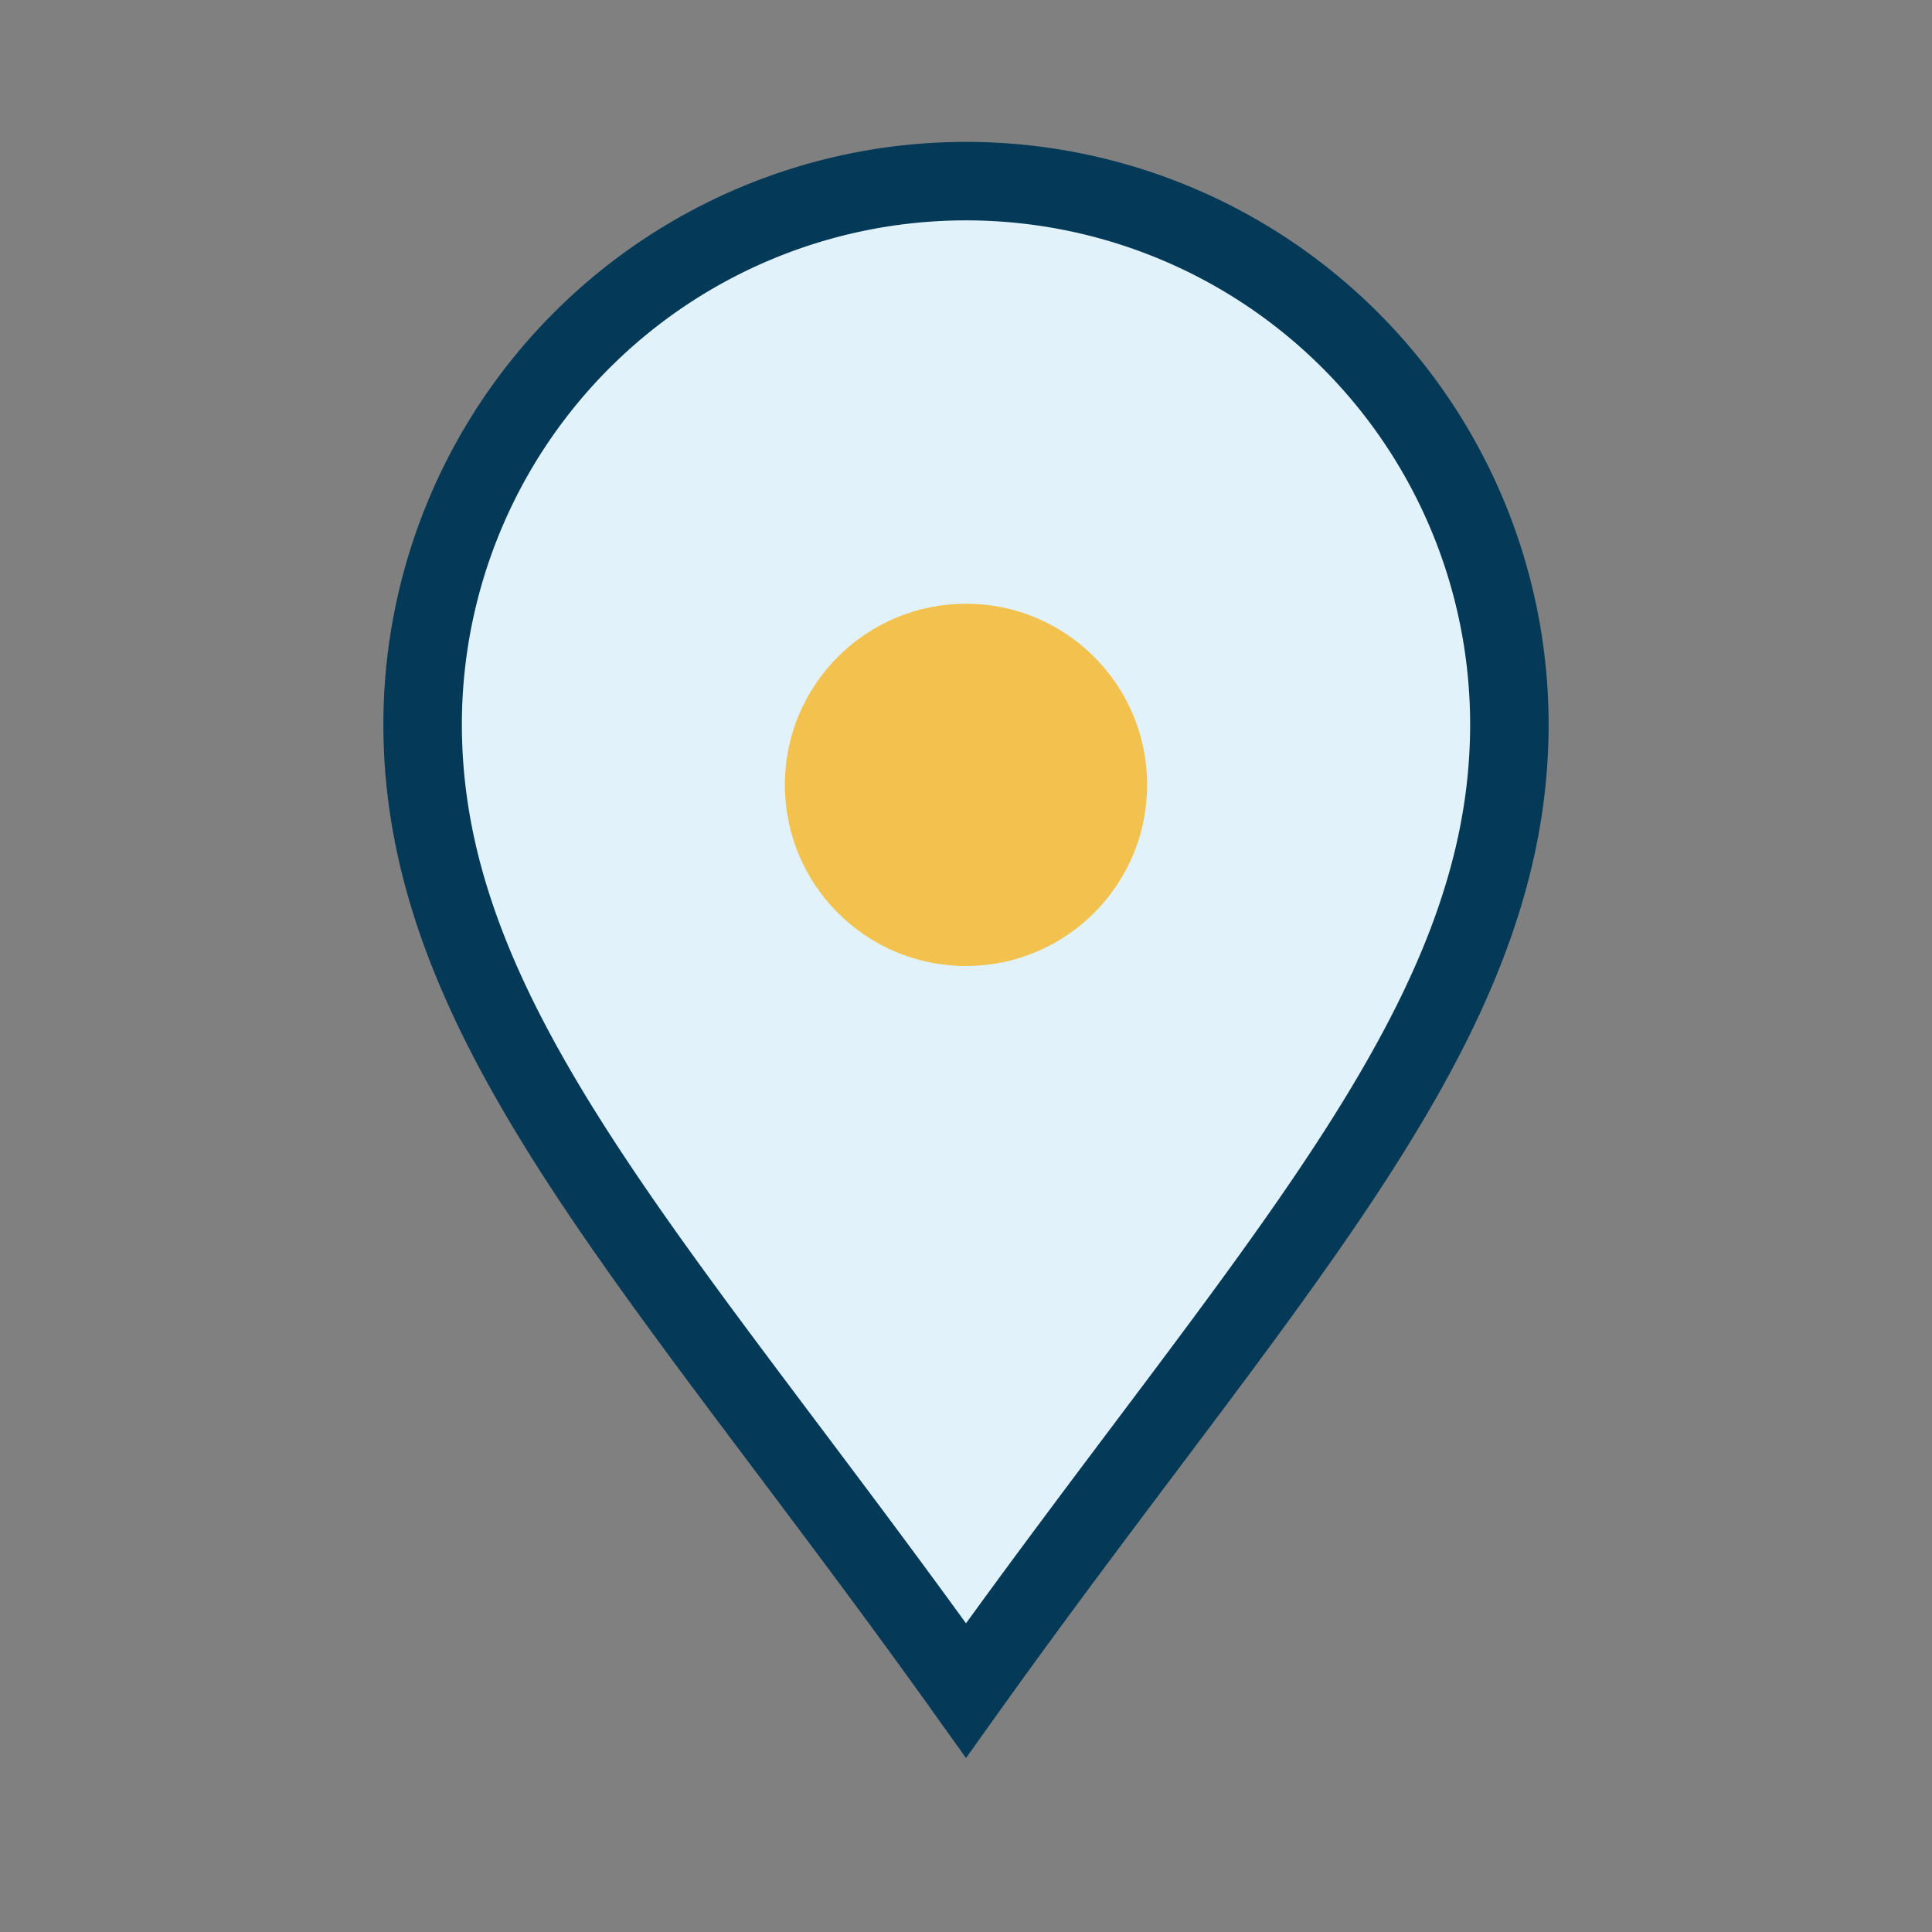
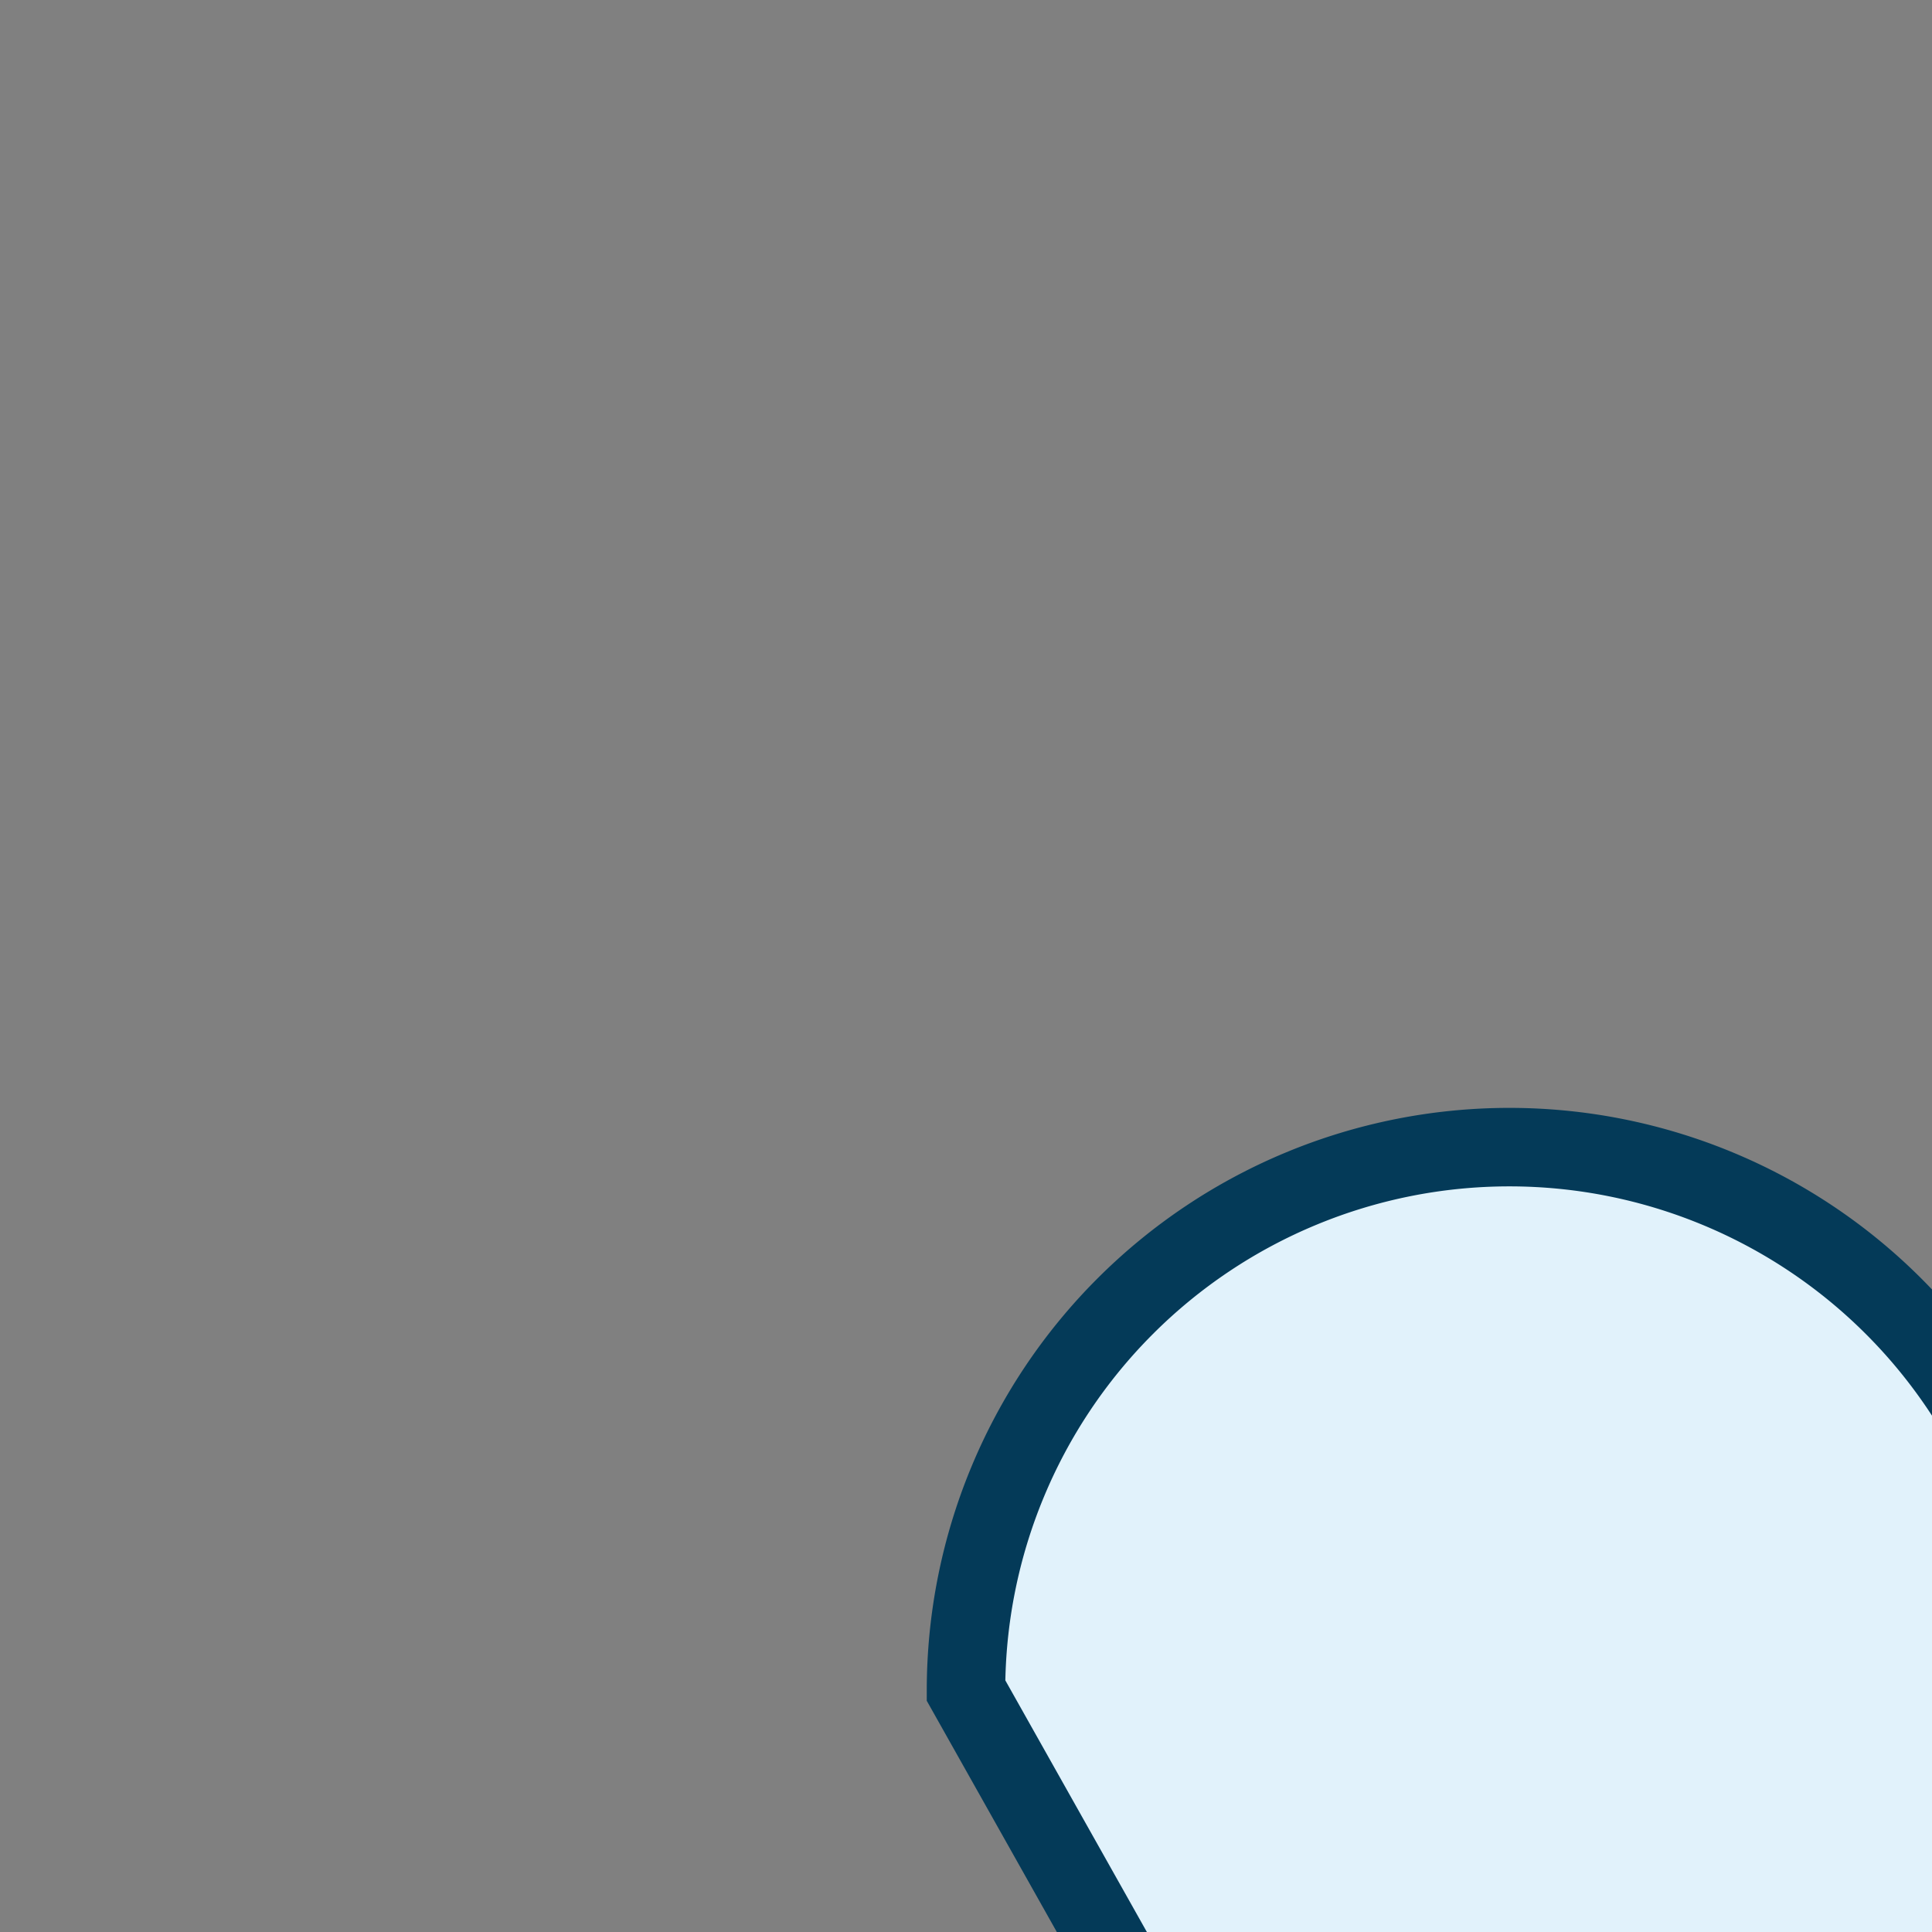
<svg xmlns="http://www.w3.org/2000/svg" width="32" height="32" viewBox="0 0 32 32">
  <rect x="0" y="0" width="32" height="32" fill="#808080" stroke="none" />
-   <path d="M16 28C11 21 7 17 7 12a9 9 0 1 1 18 0c0 5-4 9-9 16z" fill="#E1F2FB" stroke="#043A58" stroke-width="1.3" />
-   <circle cx="16" cy="13" r="3" fill="#F2C14E" />
+   <path d="M16 28a9 9 0 1 1 18 0c0 5-4 9-9 16z" fill="#E1F2FB" stroke="#043A58" stroke-width="1.3" />
</svg>